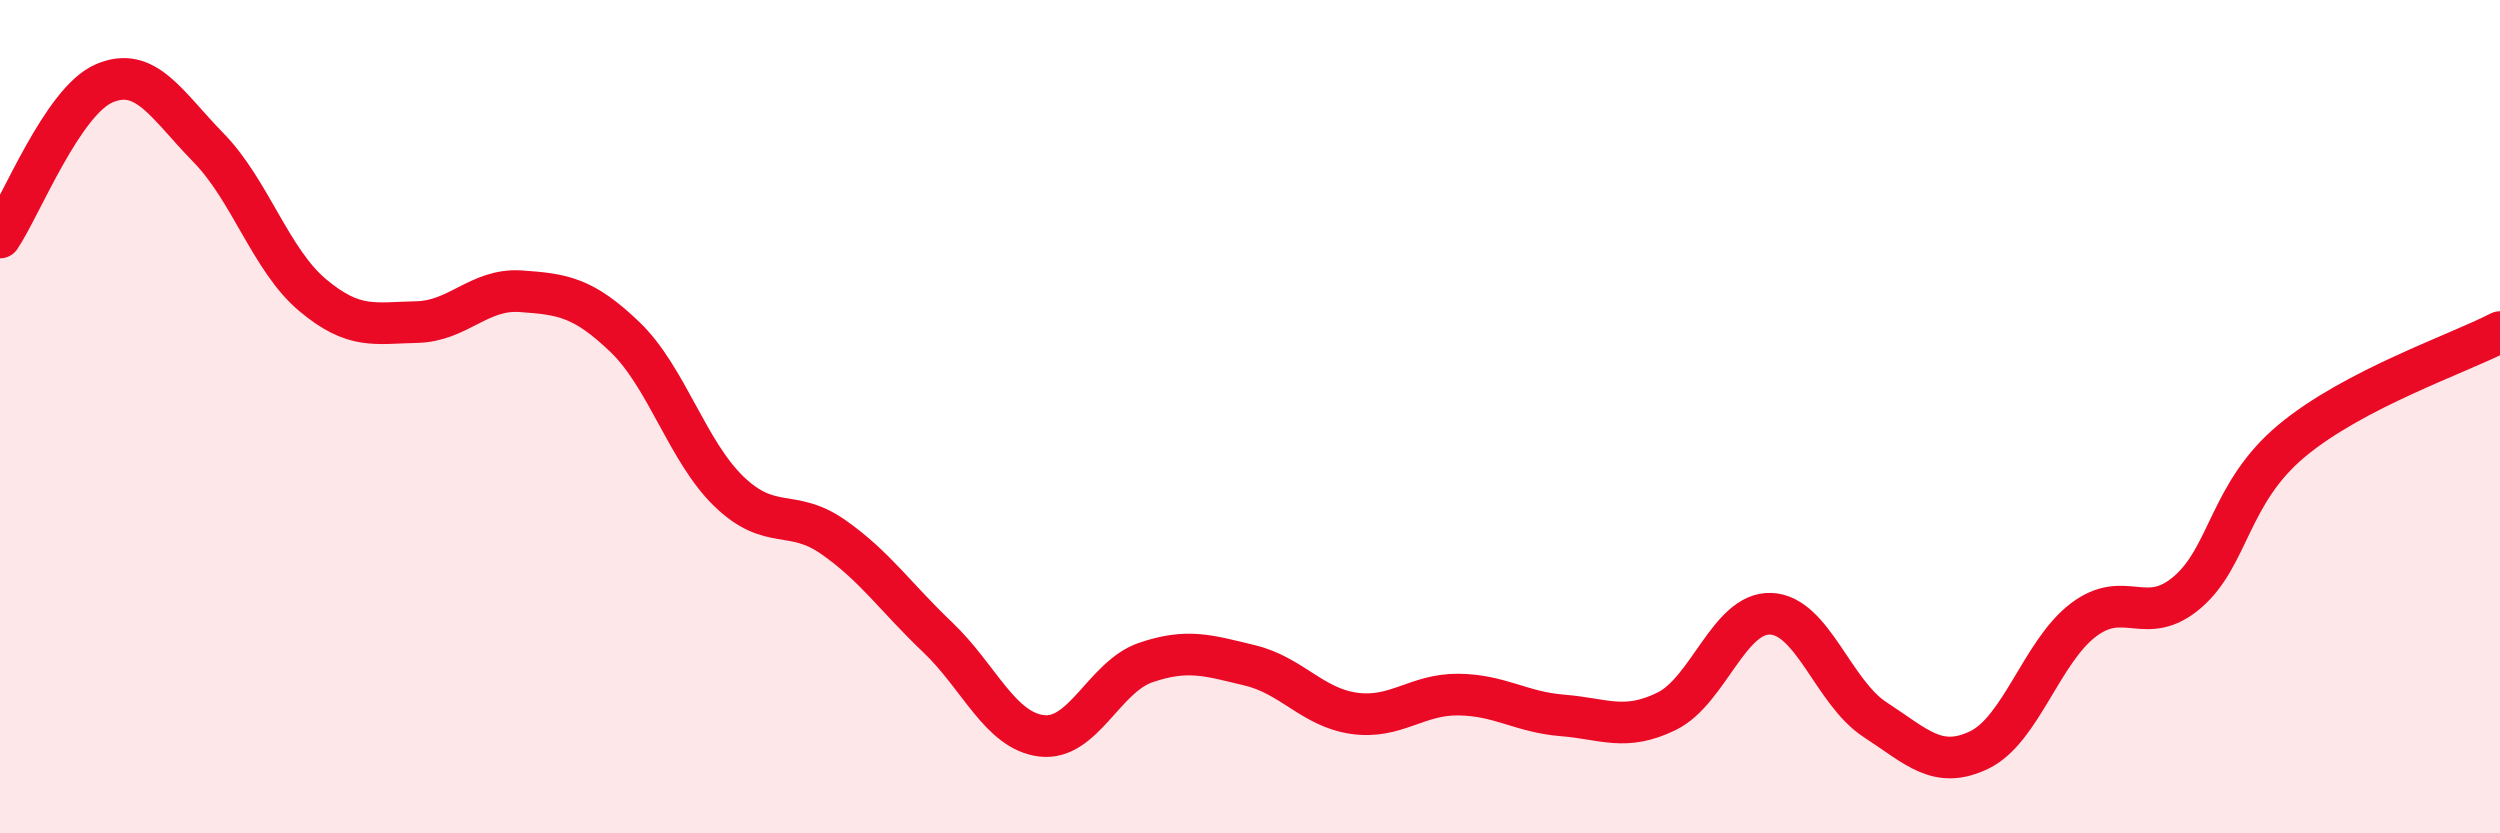
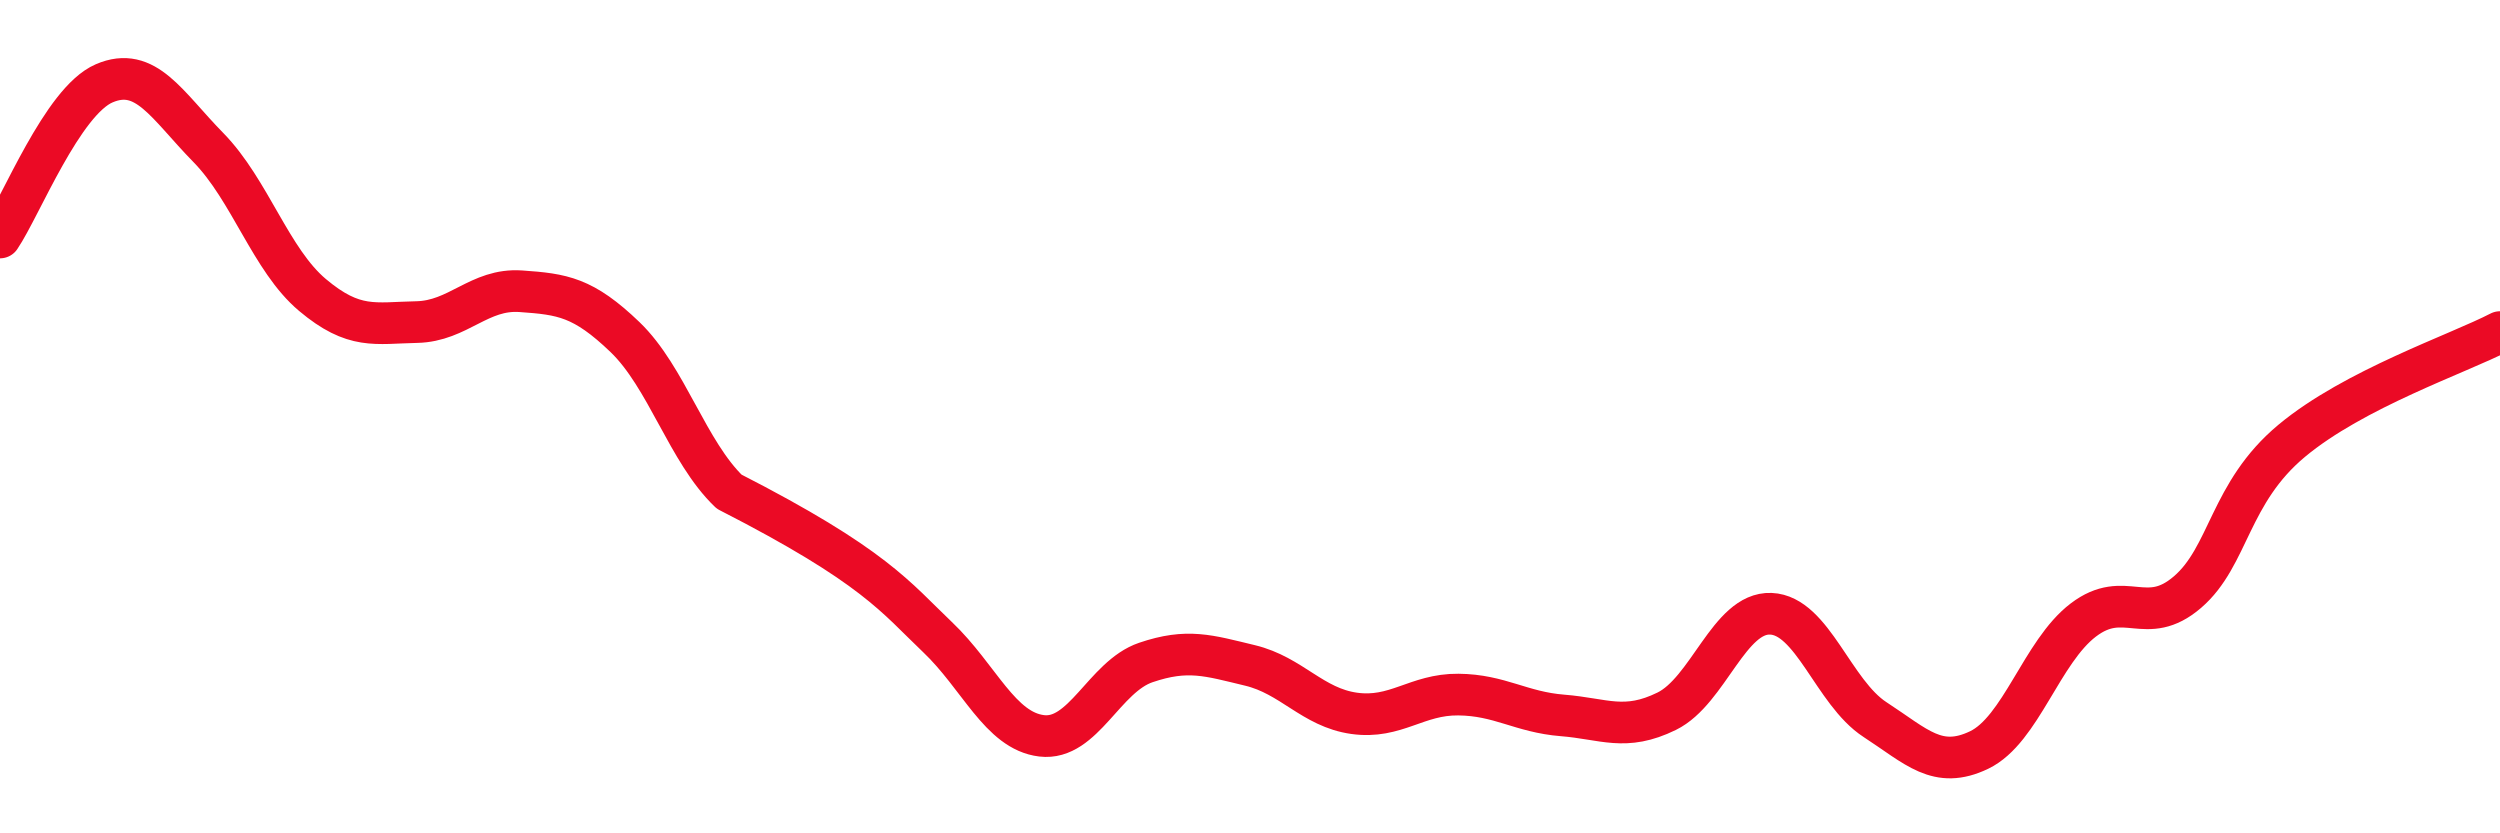
<svg xmlns="http://www.w3.org/2000/svg" width="60" height="20" viewBox="0 0 60 20">
-   <path d="M 0,5.7 C 0.5,4.96 1.5,2.43 2.5,2 C 3.5,1.57 4,2.52 5,3.54 C 6,4.56 6.5,6.24 7.5,7.08 C 8.5,7.92 9,7.75 10,7.73 C 11,7.71 11.5,6.92 12.5,6.99 C 13.5,7.06 14,7.13 15,8.09 C 16,9.05 16.5,10.84 17.5,11.8 C 18.5,12.76 19,12.19 20,12.89 C 21,13.59 21.5,14.34 22.5,15.29 C 23.5,16.24 24,17.54 25,17.66 C 26,17.78 26.5,16.24 27.5,15.9 C 28.5,15.56 29,15.73 30,15.97 C 31,16.21 31.5,16.98 32.5,17.12 C 33.5,17.26 34,16.66 35,16.67 C 36,16.68 36.5,17.09 37.5,17.17 C 38.5,17.25 39,17.56 40,17.07 C 41,16.58 41.5,14.69 42.5,14.73 C 43.5,14.77 44,16.62 45,17.27 C 46,17.92 46.5,18.48 47.5,18 C 48.5,17.52 49,15.64 50,14.88 C 51,14.12 51.5,15.07 52.5,14.21 C 53.5,13.35 53.5,11.83 55,10.58 C 56.5,9.33 59,8.49 60,7.97L60 20L0 20Z" fill="#EB0A25" opacity="0.1" stroke-linecap="round" stroke-linejoin="round" />
-   <path d="M 0,5.7 C 0.5,4.96 1.5,2.43 2.5,2 C 3.5,1.57 4,2.52 5,3.54 C 6,4.56 6.5,6.24 7.5,7.08 C 8.5,7.92 9,7.75 10,7.73 C 11,7.71 11.5,6.92 12.5,6.99 C 13.5,7.06 14,7.13 15,8.09 C 16,9.05 16.5,10.84 17.5,11.8 C 18.5,12.76 19,12.19 20,12.89 C 21,13.59 21.5,14.34 22.5,15.29 C 23.5,16.24 24,17.54 25,17.66 C 26,17.78 26.5,16.24 27.5,15.9 C 28.5,15.56 29,15.73 30,15.97 C 31,16.21 31.5,16.98 32.5,17.12 C 33.5,17.26 34,16.66 35,16.67 C 36,16.68 36.5,17.09 37.5,17.17 C 38.5,17.25 39,17.56 40,17.07 C 41,16.58 41.5,14.69 42.5,14.73 C 43.5,14.77 44,16.62 45,17.27 C 46,17.92 46.5,18.48 47.5,18 C 48.5,17.52 49,15.64 50,14.88 C 51,14.12 51.5,15.07 52.5,14.21 C 53.5,13.35 53.5,11.83 55,10.58 C 56.5,9.33 59,8.49 60,7.97" stroke="#EB0A25" stroke-width="1" fill="none" stroke-linecap="round" stroke-linejoin="round" />
+   <path d="M 0,5.7 C 0.5,4.96 1.5,2.43 2.5,2 C 3.5,1.57 4,2.52 5,3.54 C 6,4.56 6.5,6.24 7.5,7.08 C 8.5,7.92 9,7.75 10,7.73 C 11,7.71 11.5,6.92 12.5,6.99 C 13.5,7.06 14,7.13 15,8.09 C 16,9.05 16.5,10.84 17.5,11.8 C 21,13.59 21.5,14.34 22.5,15.29 C 23.5,16.24 24,17.54 25,17.66 C 26,17.78 26.5,16.24 27.5,15.9 C 28.5,15.56 29,15.73 30,15.97 C 31,16.21 31.5,16.98 32.5,17.12 C 33.5,17.26 34,16.66 35,16.67 C 36,16.68 36.5,17.09 37.5,17.17 C 38.5,17.25 39,17.56 40,17.07 C 41,16.58 41.5,14.69 42.5,14.73 C 43.5,14.77 44,16.62 45,17.27 C 46,17.92 46.5,18.48 47.5,18 C 48.5,17.52 49,15.64 50,14.88 C 51,14.12 51.5,15.07 52.5,14.21 C 53.5,13.35 53.5,11.83 55,10.58 C 56.5,9.33 59,8.49 60,7.97" stroke="#EB0A25" stroke-width="1" fill="none" stroke-linecap="round" stroke-linejoin="round" />
</svg>